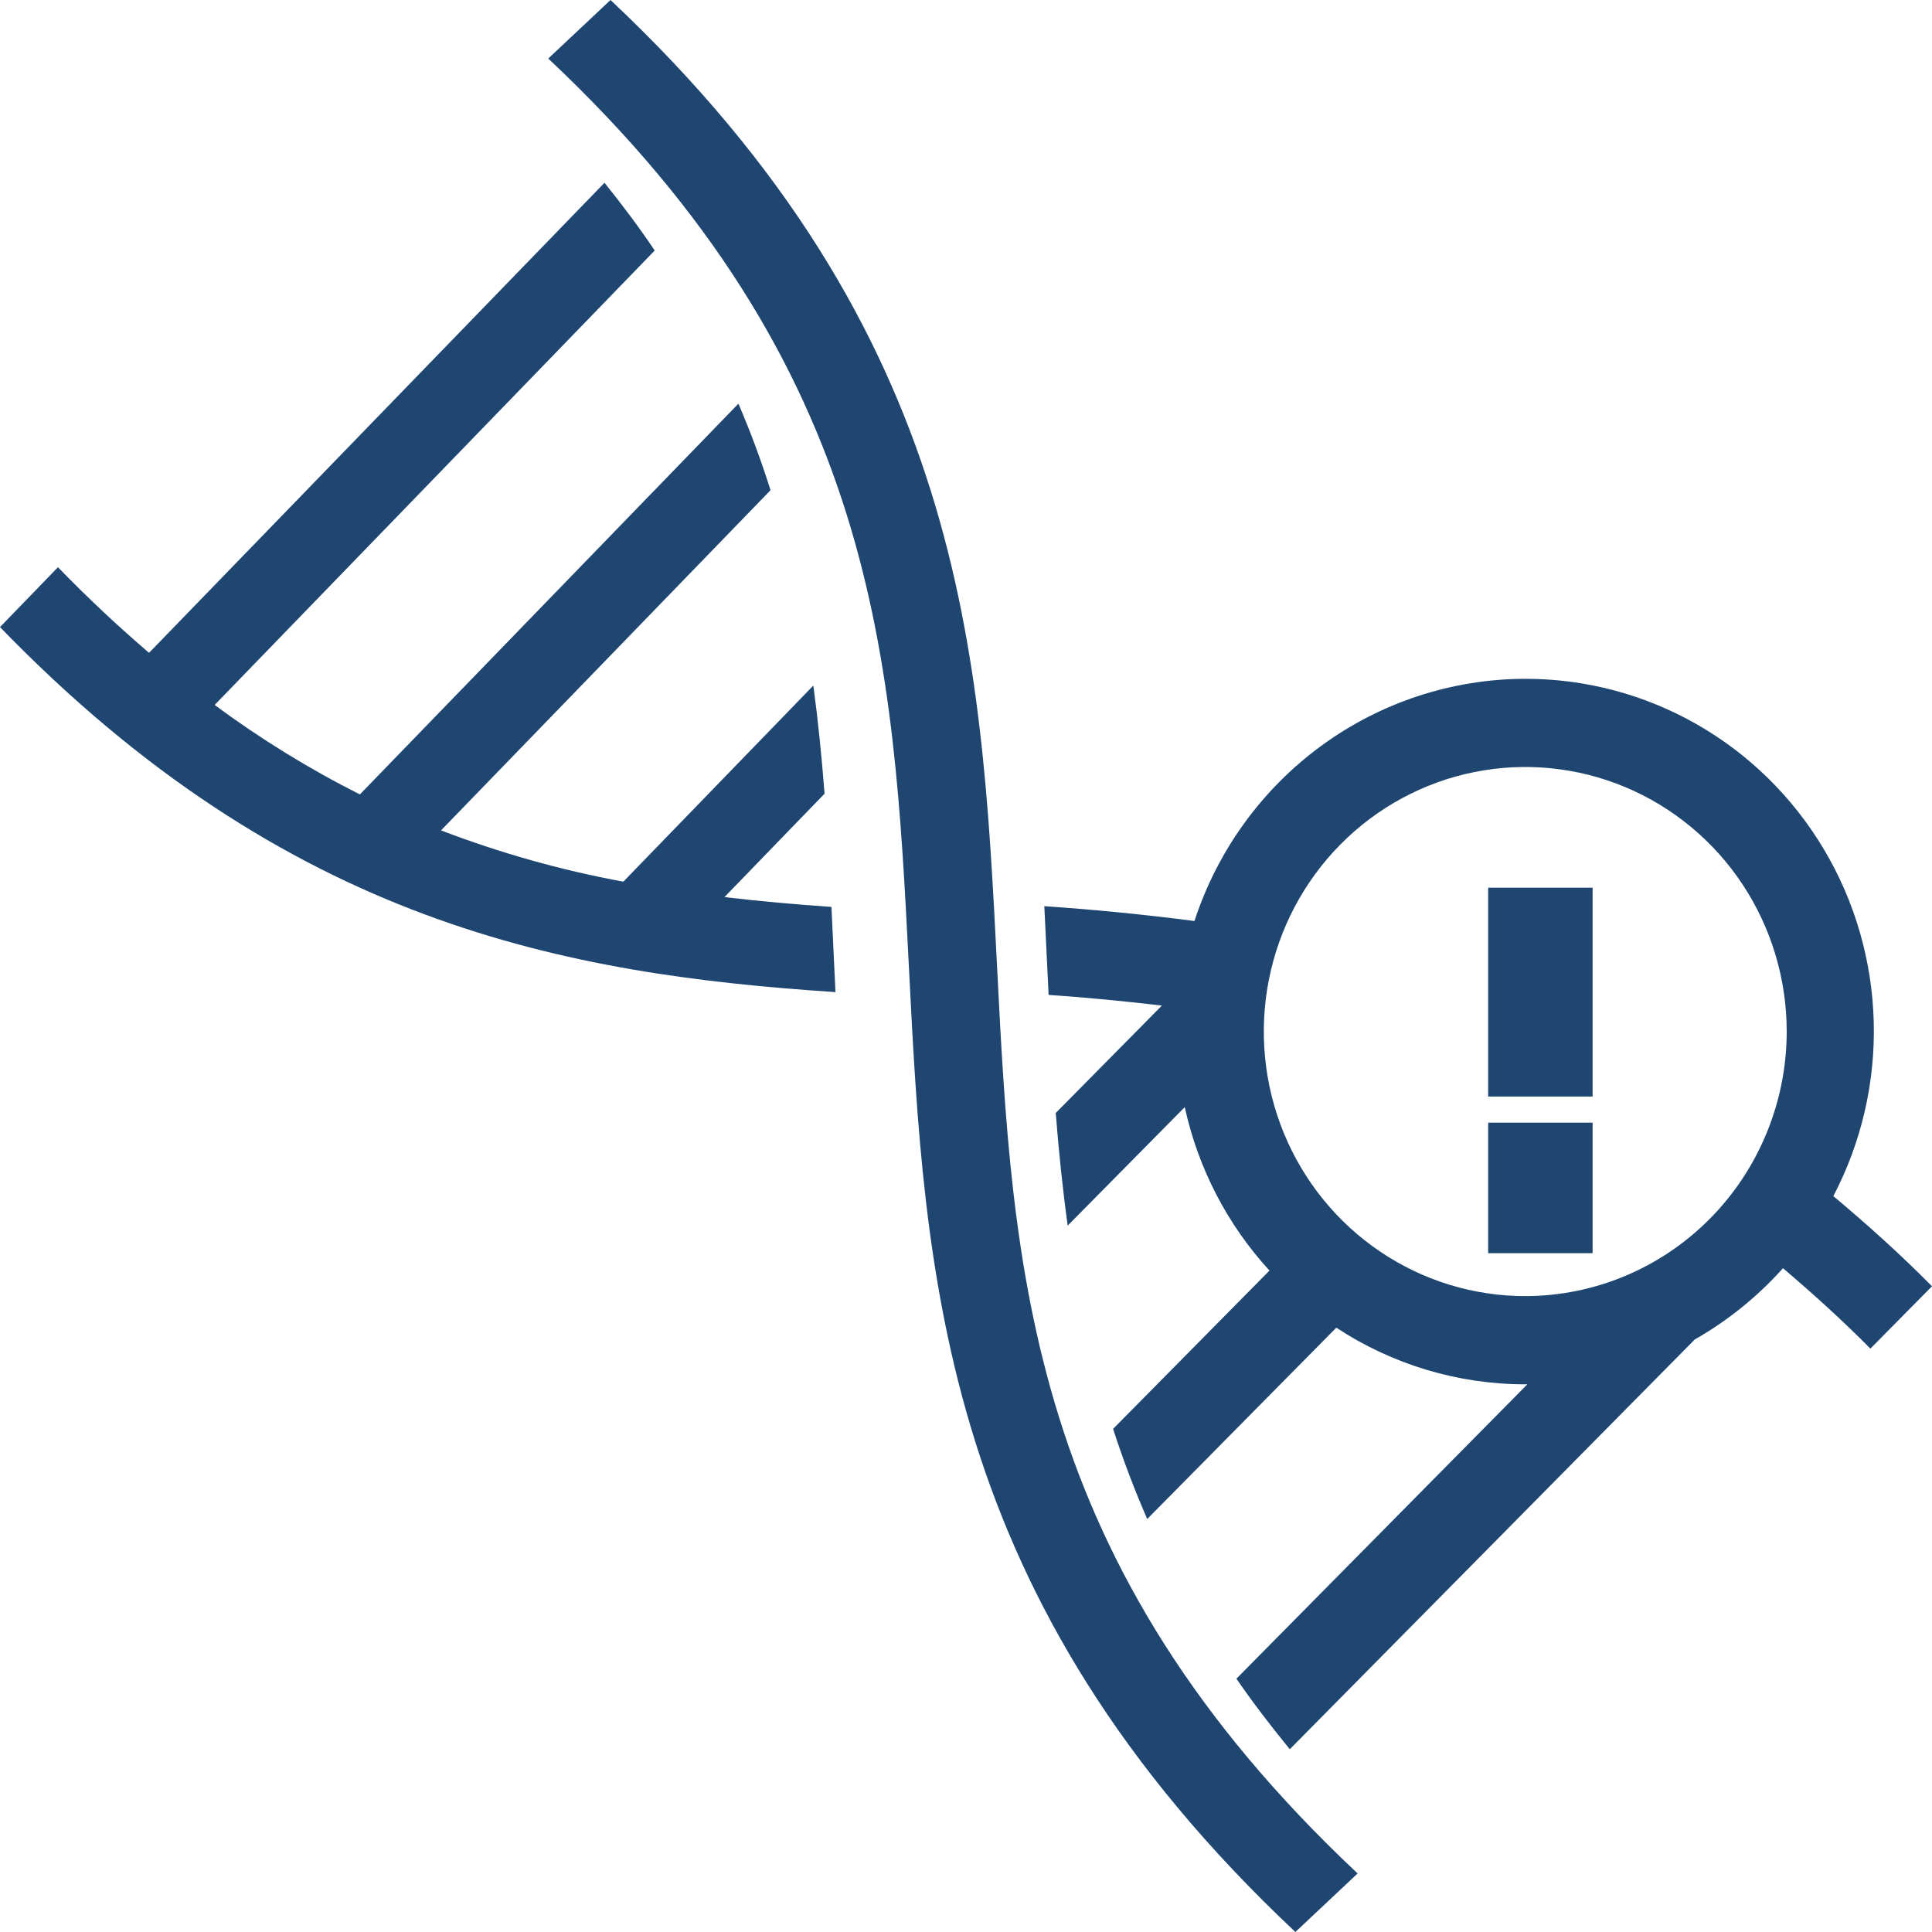
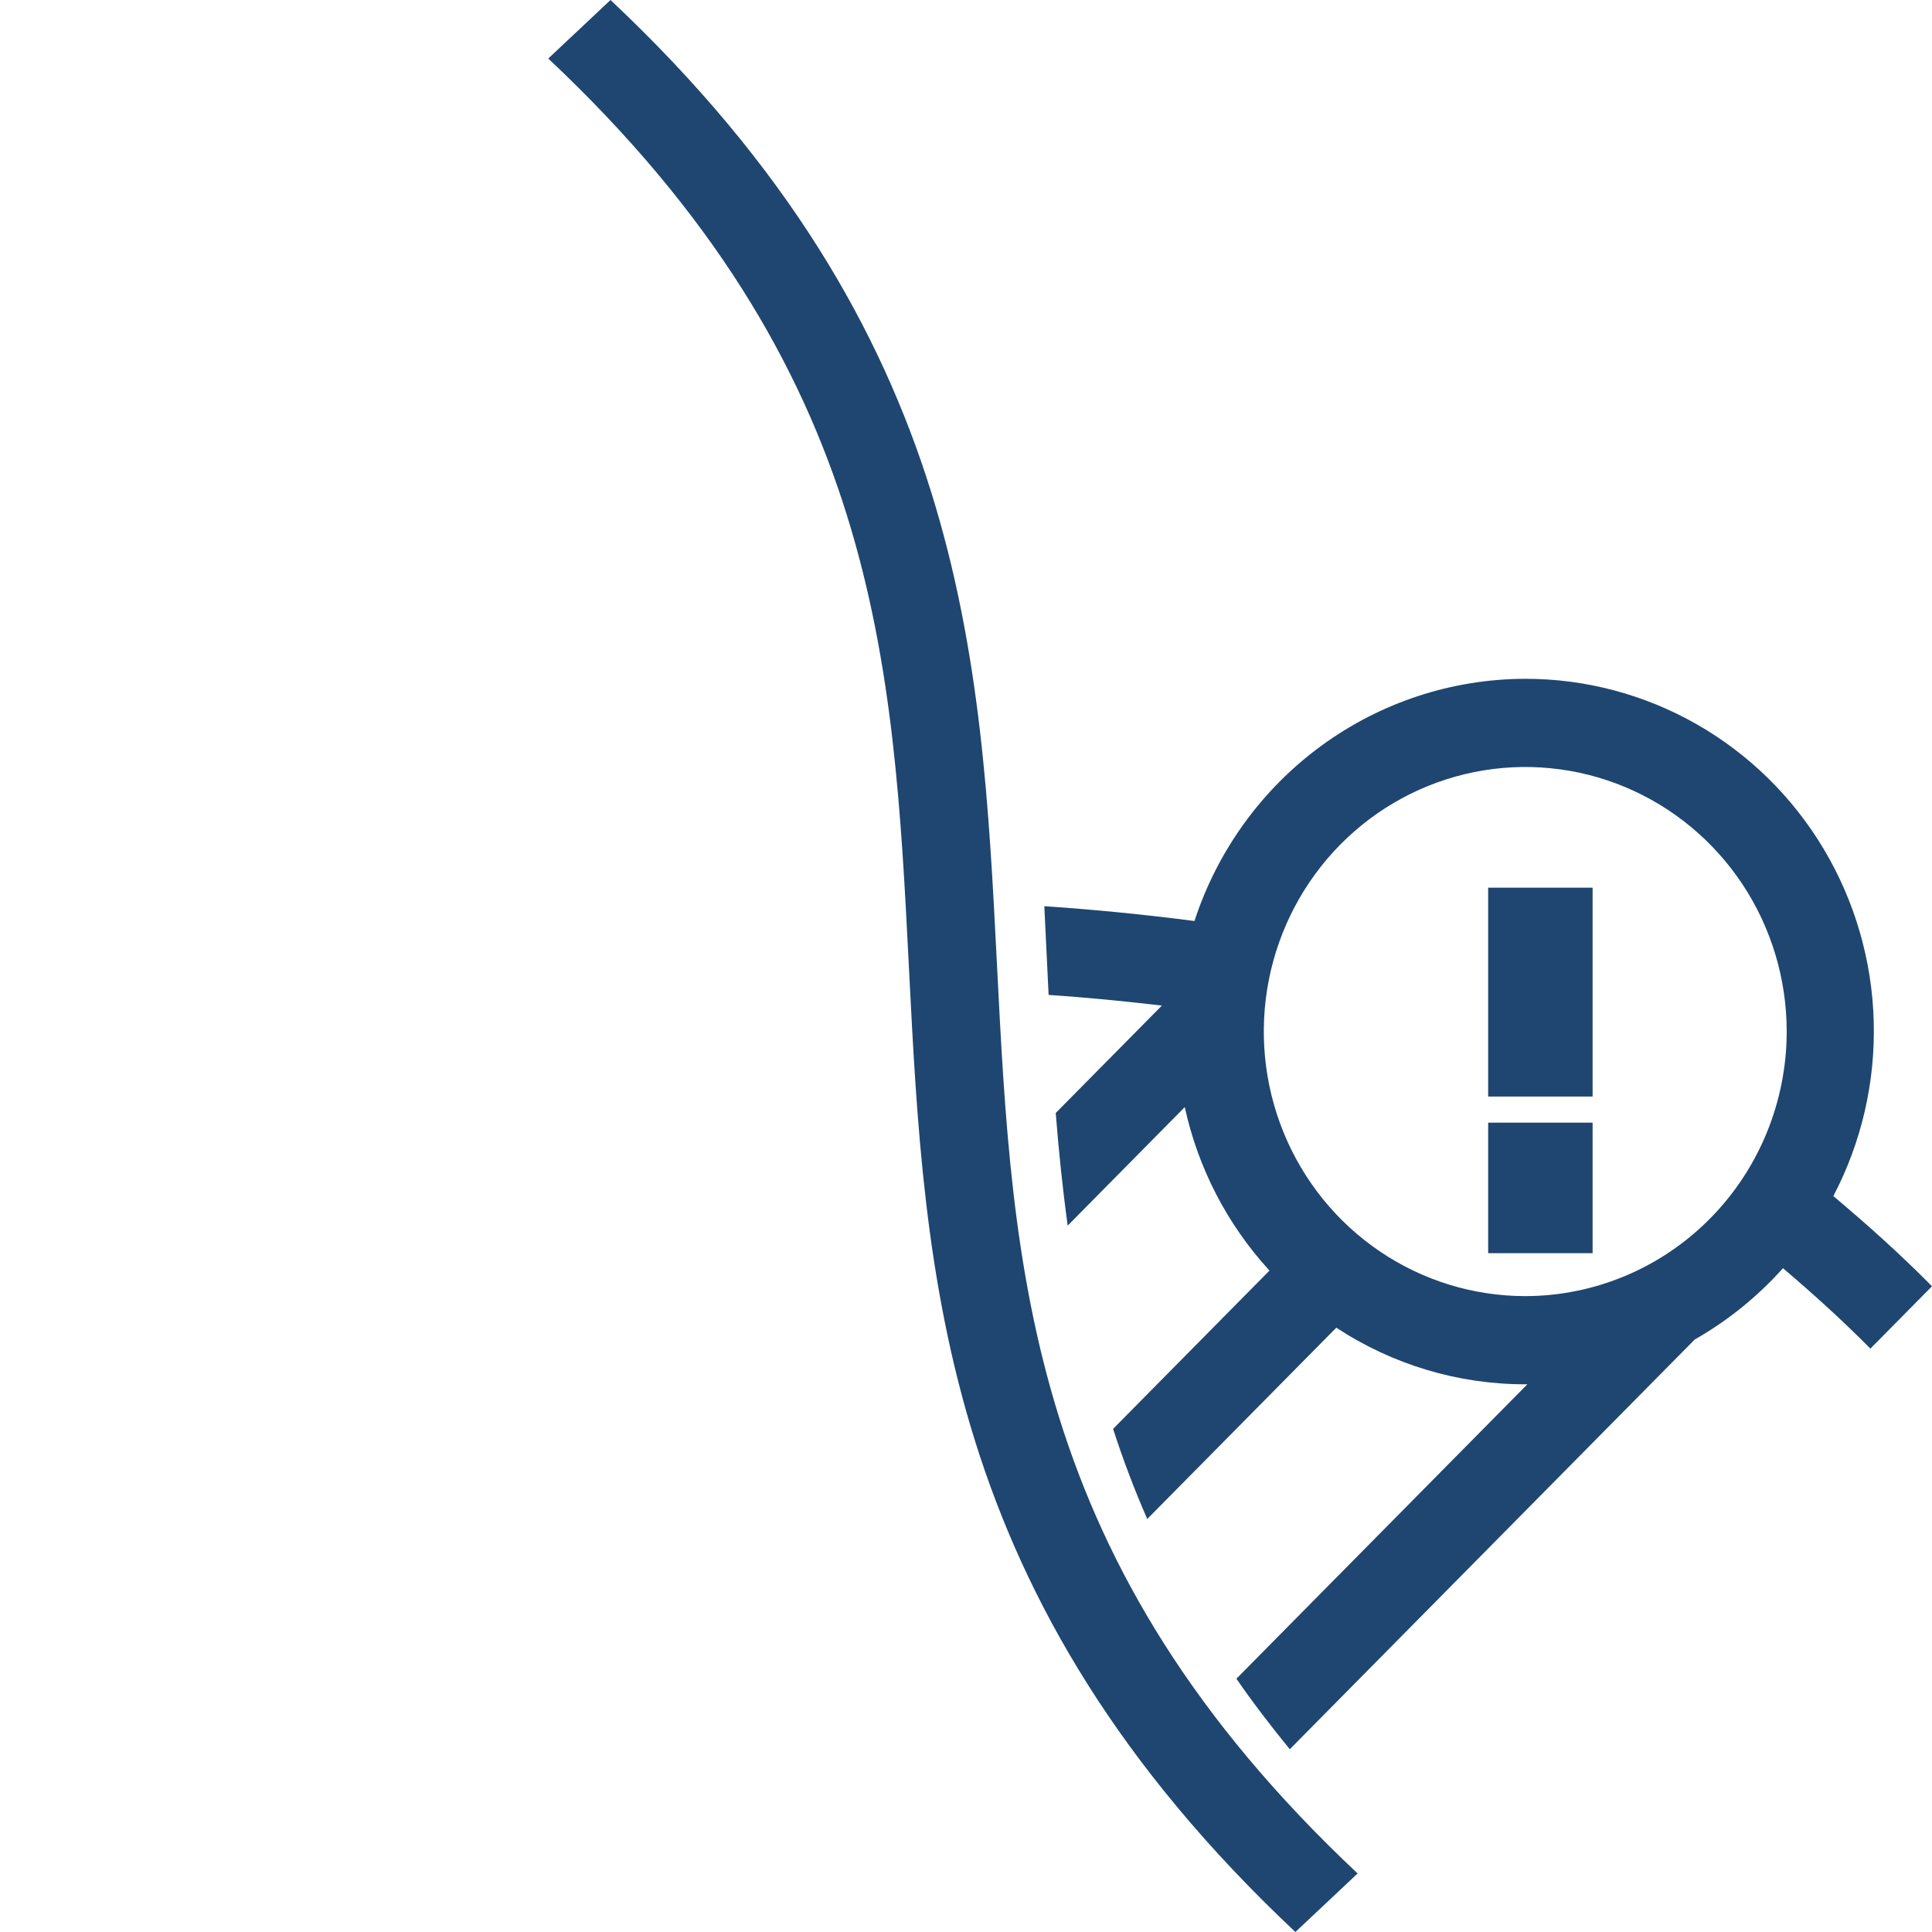
<svg xmlns="http://www.w3.org/2000/svg" width="74" height="74" viewBox="0 0 74 74" fill="none">
  <g clip-path="url(#clip0_3687_23438)">
    <path d="M23.384 0L21 2.242C33.647 14.135 34.218 25.282 34.815 37.075C35.416 48.953 36.04 61.234 49.616 74L52 71.758C39.345 59.865 38.782 48.718 38.185 36.925C37.584 25.047 36.96 12.766 23.384 0Z" fill="#1E4670" />
-     <path d="M31.846 34.737C30.475 34.643 29.108 34.521 27.748 34.361L31.582 30.4C31.475 29.004 31.337 27.626 31.153 26.258L23.875 33.77C21.496 33.331 19.158 32.674 16.892 31.806L29.513 18.776C29.159 17.65 28.748 16.543 28.283 15.461L13.784 30.428C11.84 29.449 9.979 28.303 8.222 27.001L25.077 9.595C24.498 8.73 23.846 7.863 23.154 7L5.709 25.005C4.551 24.014 3.39 22.932 2.22 21.726L0 24.019C11.013 35.391 21.662 37.317 32 38C31.983 37.62 31.964 37.239 31.947 36.865C31.914 36.15 31.881 35.441 31.846 34.737Z" fill="#1E4670" />
    <path d="M58.421 26C55.614 26.005 52.88 26.903 50.605 28.568C48.331 30.233 46.632 32.58 45.75 35.277C43.824 35.027 41.907 34.838 40 34.709C40.018 35.105 40.038 35.501 40.057 35.892C40.092 36.637 40.128 37.376 40.164 38.107C41.619 38.205 43.066 38.347 44.503 38.516L40.437 42.63C40.552 44.084 40.699 45.52 40.895 46.943L45.379 42.405C45.891 44.747 47.011 46.909 48.624 48.666L42.634 54.729C43.012 55.901 43.449 57.053 43.942 58.181L51.184 50.853C53.338 52.27 55.852 53.023 58.421 53.022H58.501L47.357 64.298C47.975 65.196 48.667 66.1 49.402 67L64.912 51.306C66.177 50.586 67.319 49.664 68.292 48.575C69.402 49.52 70.517 50.52 71.64 51.655L74 49.267C72.735 47.987 71.476 46.869 70.221 45.813C71.299 43.756 71.832 41.451 71.768 39.123C71.705 36.796 71.047 34.524 69.859 32.53C68.671 30.535 66.994 28.886 64.99 27.742C62.985 26.598 60.722 25.997 58.421 26ZM58.421 49.644C56.441 49.644 54.504 49.05 52.858 47.936C51.211 46.823 49.927 45.24 49.169 43.389C48.411 41.537 48.213 39.499 48.599 37.534C48.986 35.568 49.94 33.763 51.34 32.346C52.741 30.928 54.525 29.963 56.468 29.572C58.41 29.181 60.424 29.382 62.254 30.149C64.083 30.916 65.647 32.215 66.748 33.881C67.848 35.547 68.435 37.507 68.435 39.511C68.433 42.197 67.377 44.773 65.499 46.673C63.622 48.573 61.076 49.641 58.421 49.644Z" fill="#1E4670" />
    <path d="M57 34H61V42H57V34Z" fill="#1E4670" />
    <path d="M57 43H61V48H57V43Z" fill="#1E4670" />
  </g>
  <defs>
    <clipPath id="clip0_3687_23438">
      <rect width="74" height="74" fill="white" />
    </clipPath>
  </defs>
</svg>